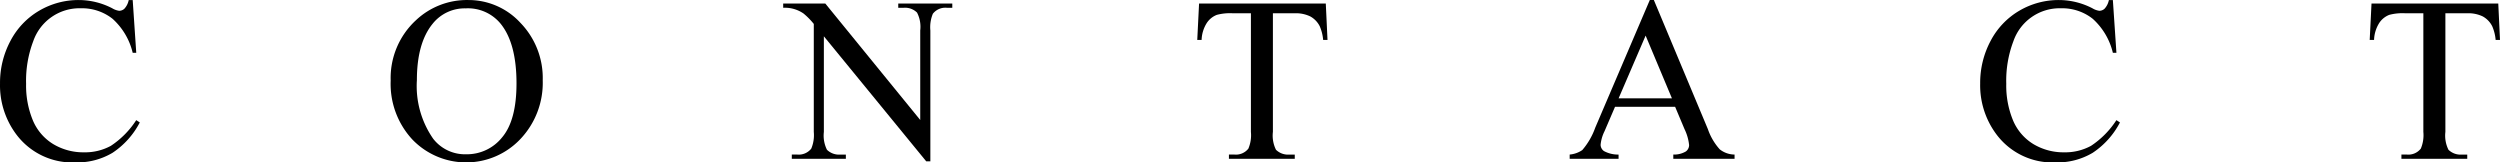
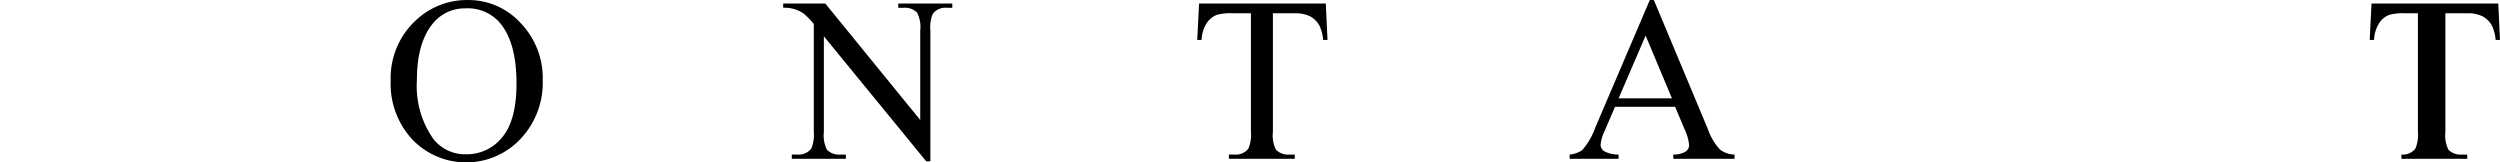
<svg xmlns="http://www.w3.org/2000/svg" width="275.603" height="17.899" viewBox="0 0 275.603 17.899">
  <g id="グループ_30" data-name="グループ 30" transform="translate(-1583.202 -6842.496)">
-     <path id="パス_197" data-name="パス 197" d="M1597.831,6842.5l.392,5.819h-.392a7.311,7.311,0,0,0-2.233-3.762,5.442,5.442,0,0,0-3.484-1.149,5.4,5.4,0,0,0-5.244,3.623,12.264,12.264,0,0,0-.79,4.708,9.986,9.986,0,0,0,.745,4.026,5.584,5.584,0,0,0,2.241,2.614,6.444,6.444,0,0,0,3.414.909,5.913,5.913,0,0,0,2.941-.714,9.672,9.672,0,0,0,2.8-2.833l.391.253a8.977,8.977,0,0,1-3,3.344,7.6,7.6,0,0,1-4.076,1.061,7.716,7.716,0,0,1-6.589-3.156,9.026,9.026,0,0,1-1.743-5.529,9.815,9.815,0,0,1,1.149-4.708,8.313,8.313,0,0,1,3.162-3.326,8.549,8.549,0,0,1,4.4-1.18,8.059,8.059,0,0,1,3.66.908,1.979,1.979,0,0,0,.757.277.831.831,0,0,0,.593-.239,1.979,1.979,0,0,0,.468-.946Z" />
    <path id="パス_198" data-name="パス 198" d="M1634.816,6842.5a7.761,7.761,0,0,1,5.774,2.53,8.736,8.736,0,0,1,2.443,6.318,9,9,0,0,1-2.462,6.476,8.227,8.227,0,0,1-11.9.062,9.01,9.01,0,0,1-2.4-6.5,8.657,8.657,0,0,1,2.778-6.652A8.19,8.19,0,0,1,1634.816,6842.5Zm-.241.92a4.516,4.516,0,0,0-3.686,1.705q-1.728,2.121-1.729,6.211a10.168,10.168,0,0,0,1.793,6.45,4.43,4.43,0,0,0,3.636,1.717,4.967,4.967,0,0,0,3.982-1.882q1.57-1.88,1.571-5.932,0-4.392-1.729-6.552A4.663,4.663,0,0,0,1634.575,6843.416Z" />
    <path id="パス_199" data-name="パス 199" d="M1669.54,6842.886h4.645l10.465,12.838v-9.871a3.4,3.4,0,0,0-.353-1.969,1.871,1.871,0,0,0-1.478-.53h-.593v-.468h5.958v.468h-.6a1.739,1.739,0,0,0-1.541.656,3.837,3.837,0,0,0-.277,1.843v14.428h-.455l-11.285-13.784v10.54a3.508,3.508,0,0,0,.341,1.97,1.9,1.9,0,0,0,1.477.53h.606V6860h-5.959v-.466h.594a1.756,1.756,0,0,0,1.553-.657,3.838,3.838,0,0,0,.277-1.843v-11.9a7.8,7.8,0,0,0-1.13-1.148,3.6,3.6,0,0,0-2.24-.631Z" />
    <path id="パス_200" data-name="パス 200" d="M1729.359,6842.886l.189,4.015h-.48a4.821,4.821,0,0,0-.378-1.515,2.532,2.532,0,0,0-1.041-1.079,3.629,3.629,0,0,0-1.711-.348h-2.41v13.078a3.51,3.51,0,0,0,.34,1.97,1.9,1.9,0,0,0,1.478.53h.592V6860h-7.258v-.466h.606a1.741,1.741,0,0,0,1.54-.657,3.822,3.822,0,0,0,.278-1.843v-13.078h-2.057a5.677,5.677,0,0,0-1.7.178,2.331,2.331,0,0,0-1.123.92,3.732,3.732,0,0,0-.556,1.844h-.479l.2-4.015Z" />
    <path id="パス_201" data-name="パス 201" d="M1767.871,6854.273h-6.628l-1.161,2.7a4.264,4.264,0,0,0-.428,1.489.864.864,0,0,0,.371.688,3.251,3.251,0,0,0,1.61.386V6860h-5.39v-.466a2.906,2.906,0,0,0,1.389-.493,7.737,7.737,0,0,0,1.426-2.462l6.021-14.086h.442l5.958,14.238a6.481,6.481,0,0,0,1.307,2.228,2.662,2.662,0,0,0,1.634.575V6860h-6.753v-.466a2.528,2.528,0,0,0,1.382-.341.88.88,0,0,0,.36-.707,5.255,5.255,0,0,0-.505-1.755Zm-.353-.935-2.9-6.917-2.979,6.917Z" />
-     <path id="パス_202" data-name="パス 202" d="M1816.127,6842.5l.392,5.819h-.392a7.318,7.318,0,0,0-2.233-3.762,5.446,5.446,0,0,0-3.485-1.149,5.4,5.4,0,0,0-5.244,3.623,12.262,12.262,0,0,0-.79,4.708,9.986,9.986,0,0,0,.745,4.026,5.584,5.584,0,0,0,2.241,2.614,6.444,6.444,0,0,0,3.414.909,5.92,5.92,0,0,0,2.942-.714,9.7,9.7,0,0,0,2.8-2.833l.391.253a8.994,8.994,0,0,1-3,3.344,7.6,7.6,0,0,1-4.077,1.061,7.716,7.716,0,0,1-6.589-3.156,9.019,9.019,0,0,1-1.743-5.529,9.815,9.815,0,0,1,1.149-4.708,8.312,8.312,0,0,1,3.162-3.326,8.549,8.549,0,0,1,4.4-1.18,8.057,8.057,0,0,1,3.66.908,1.984,1.984,0,0,0,.757.277.835.835,0,0,0,.594-.239,1.97,1.97,0,0,0,.467-.946Z" />
-     <path id="パス_203" data-name="パス 203" d="M1858.615,6842.886l.19,4.015h-.48a4.813,4.813,0,0,0-.379-1.515,2.526,2.526,0,0,0-1.041-1.079,3.629,3.629,0,0,0-1.711-.348h-2.41v13.078a3.508,3.508,0,0,0,.341,1.97,1.894,1.894,0,0,0,1.477.53h.592V6860h-7.257v-.466h.6a1.741,1.741,0,0,0,1.54-.657,3.822,3.822,0,0,0,.278-1.843v-13.078H1848.3a5.675,5.675,0,0,0-1.7.178,2.329,2.329,0,0,0-1.124.92,3.741,3.741,0,0,0-.555,1.844h-.48l.2-4.015Z" />
+     <path id="パス_203" data-name="パス 203" d="M1858.615,6842.886l.19,4.015h-.48a4.813,4.813,0,0,0-.379-1.515,2.526,2.526,0,0,0-1.041-1.079,3.629,3.629,0,0,0-1.711-.348h-2.41v13.078a3.508,3.508,0,0,0,.341,1.97,1.894,1.894,0,0,0,1.477.53h.592V6860h-7.257v-.466a1.741,1.741,0,0,0,1.54-.657,3.822,3.822,0,0,0,.278-1.843v-13.078H1848.3a5.675,5.675,0,0,0-1.7.178,2.329,2.329,0,0,0-1.124.92,3.741,3.741,0,0,0-.555,1.844h-.48l.2-4.015Z" />
  </g>
</svg>